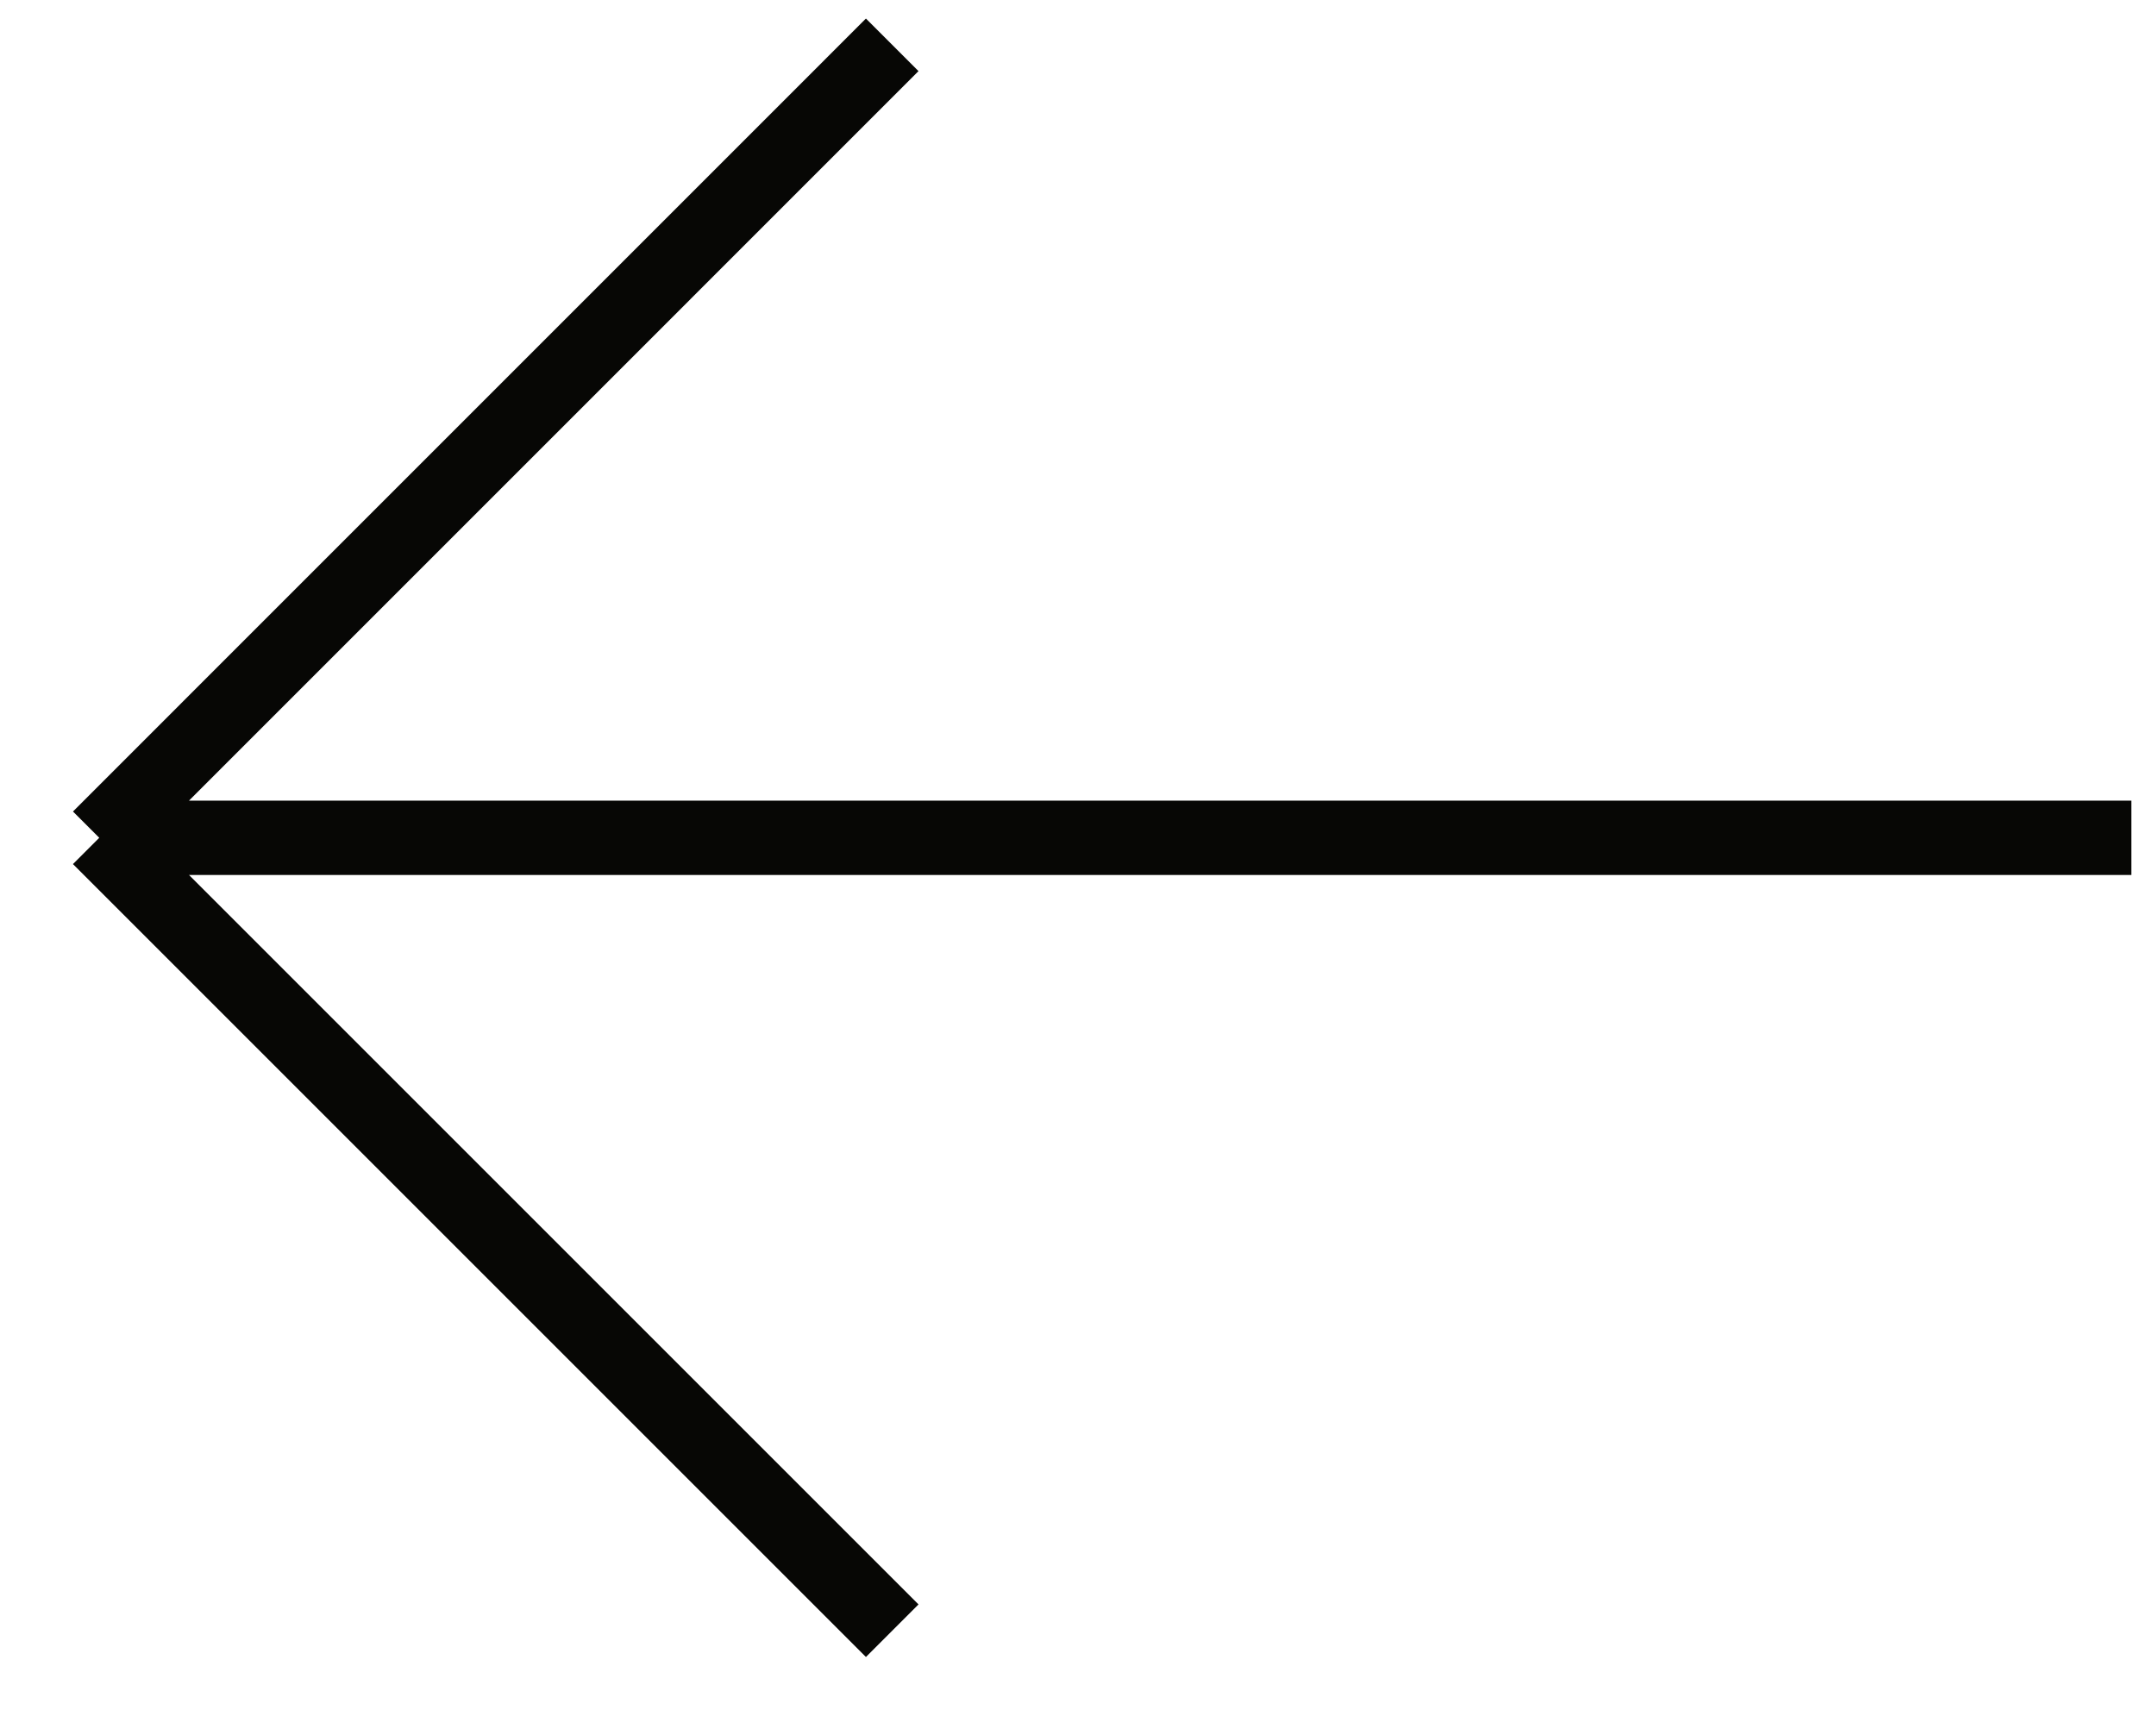
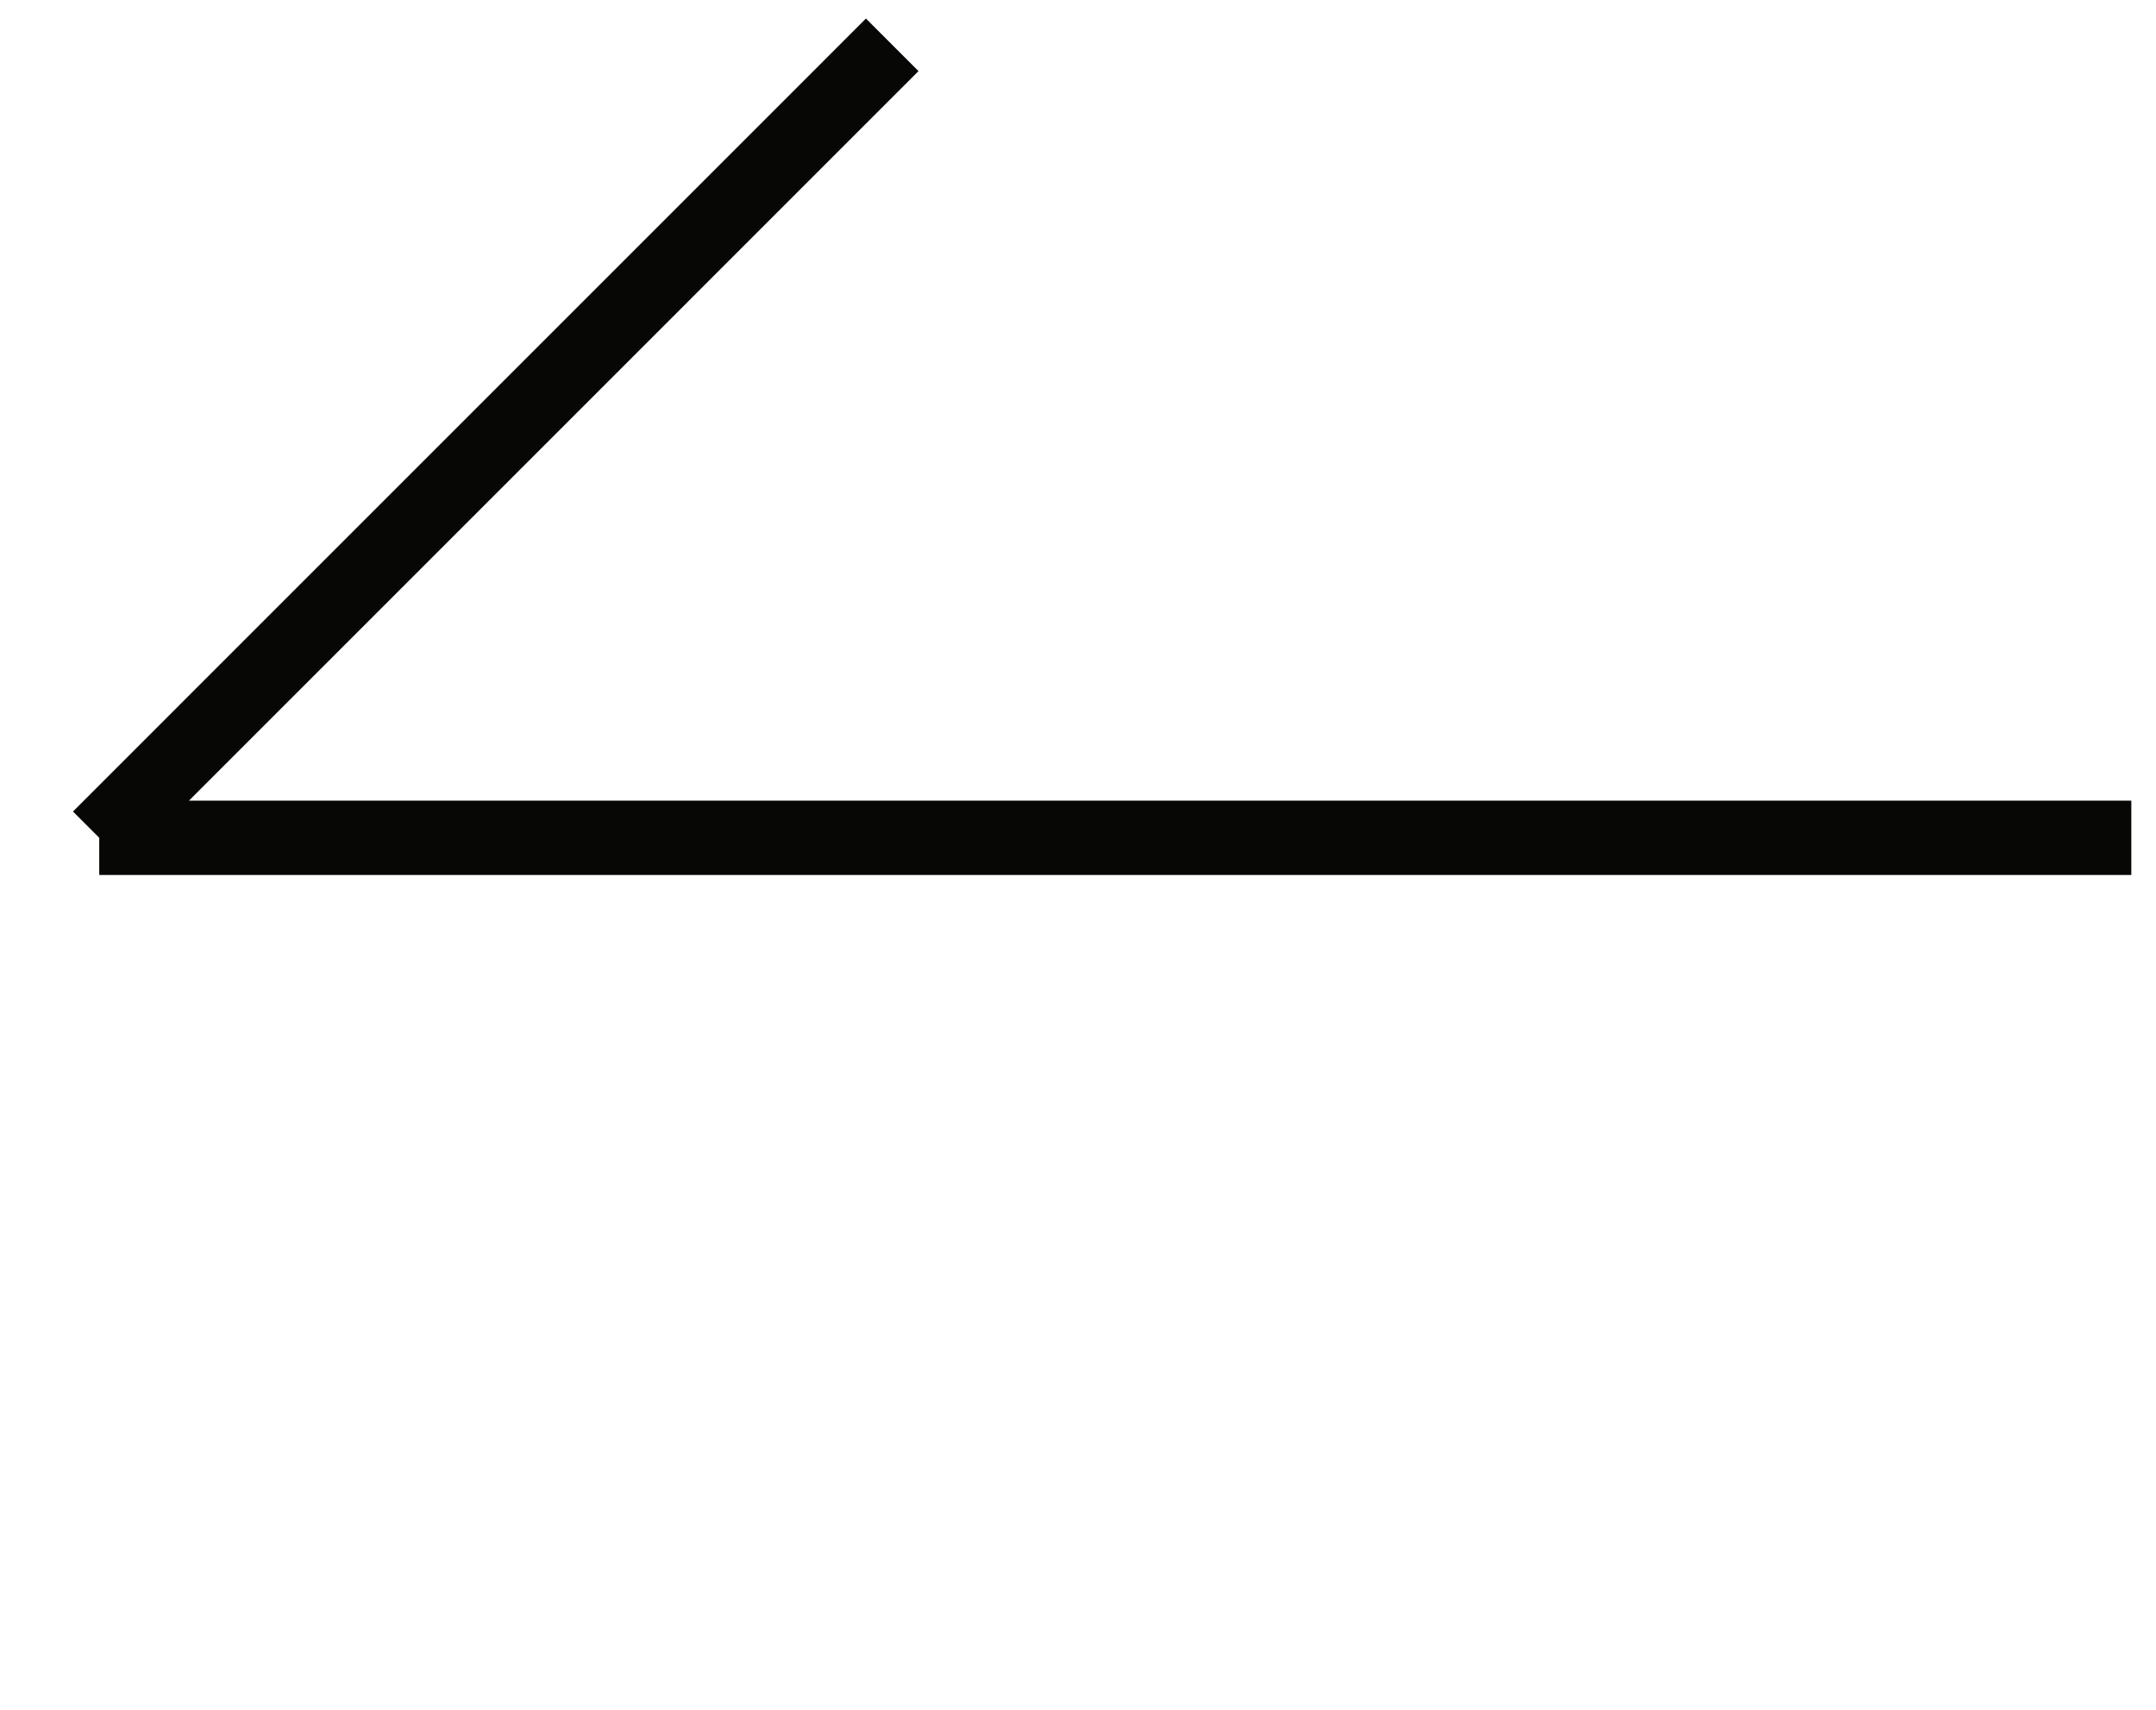
<svg xmlns="http://www.w3.org/2000/svg" width="29" height="23" viewBox="0 0 29 23" fill="none">
-   <path d="M12.001 21.936L1.335 11.27M1.335 11.27L12.001 0.603M1.335 11.27L28.668 11.27" stroke="#070705" />
+   <path d="M12.001 21.936M1.335 11.27L12.001 0.603M1.335 11.27L28.668 11.27" stroke="#070705" />
</svg>